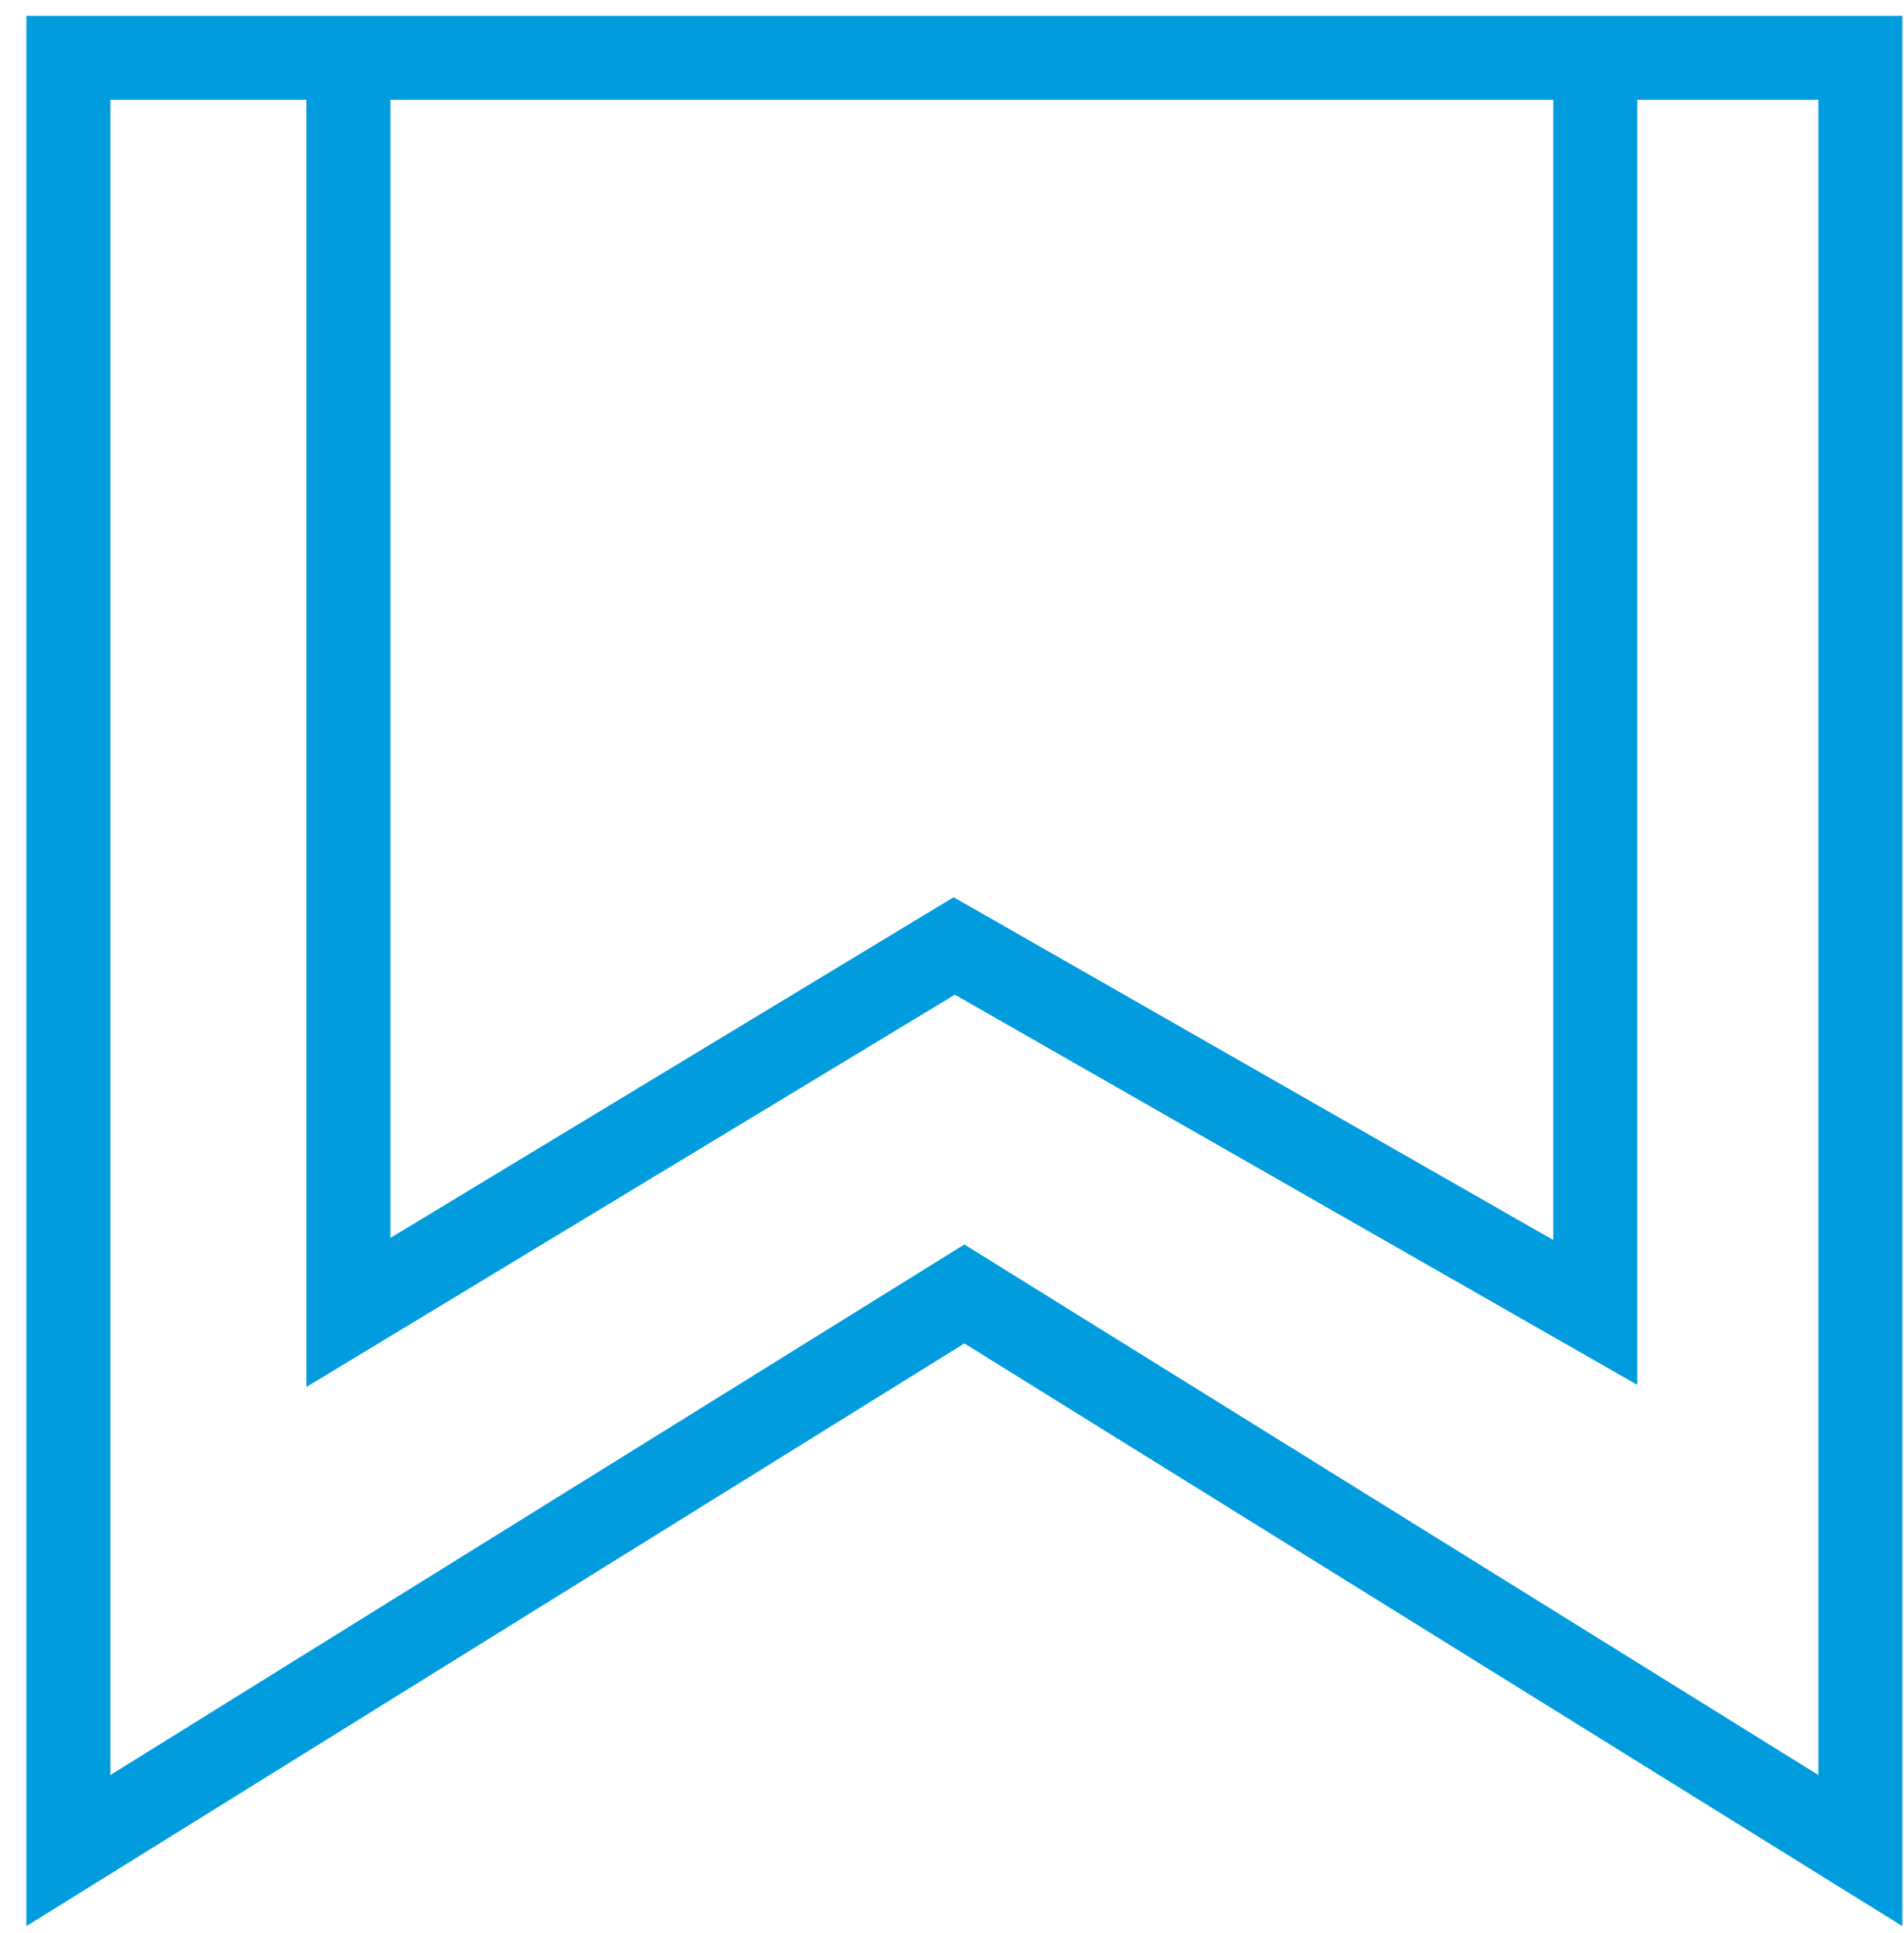
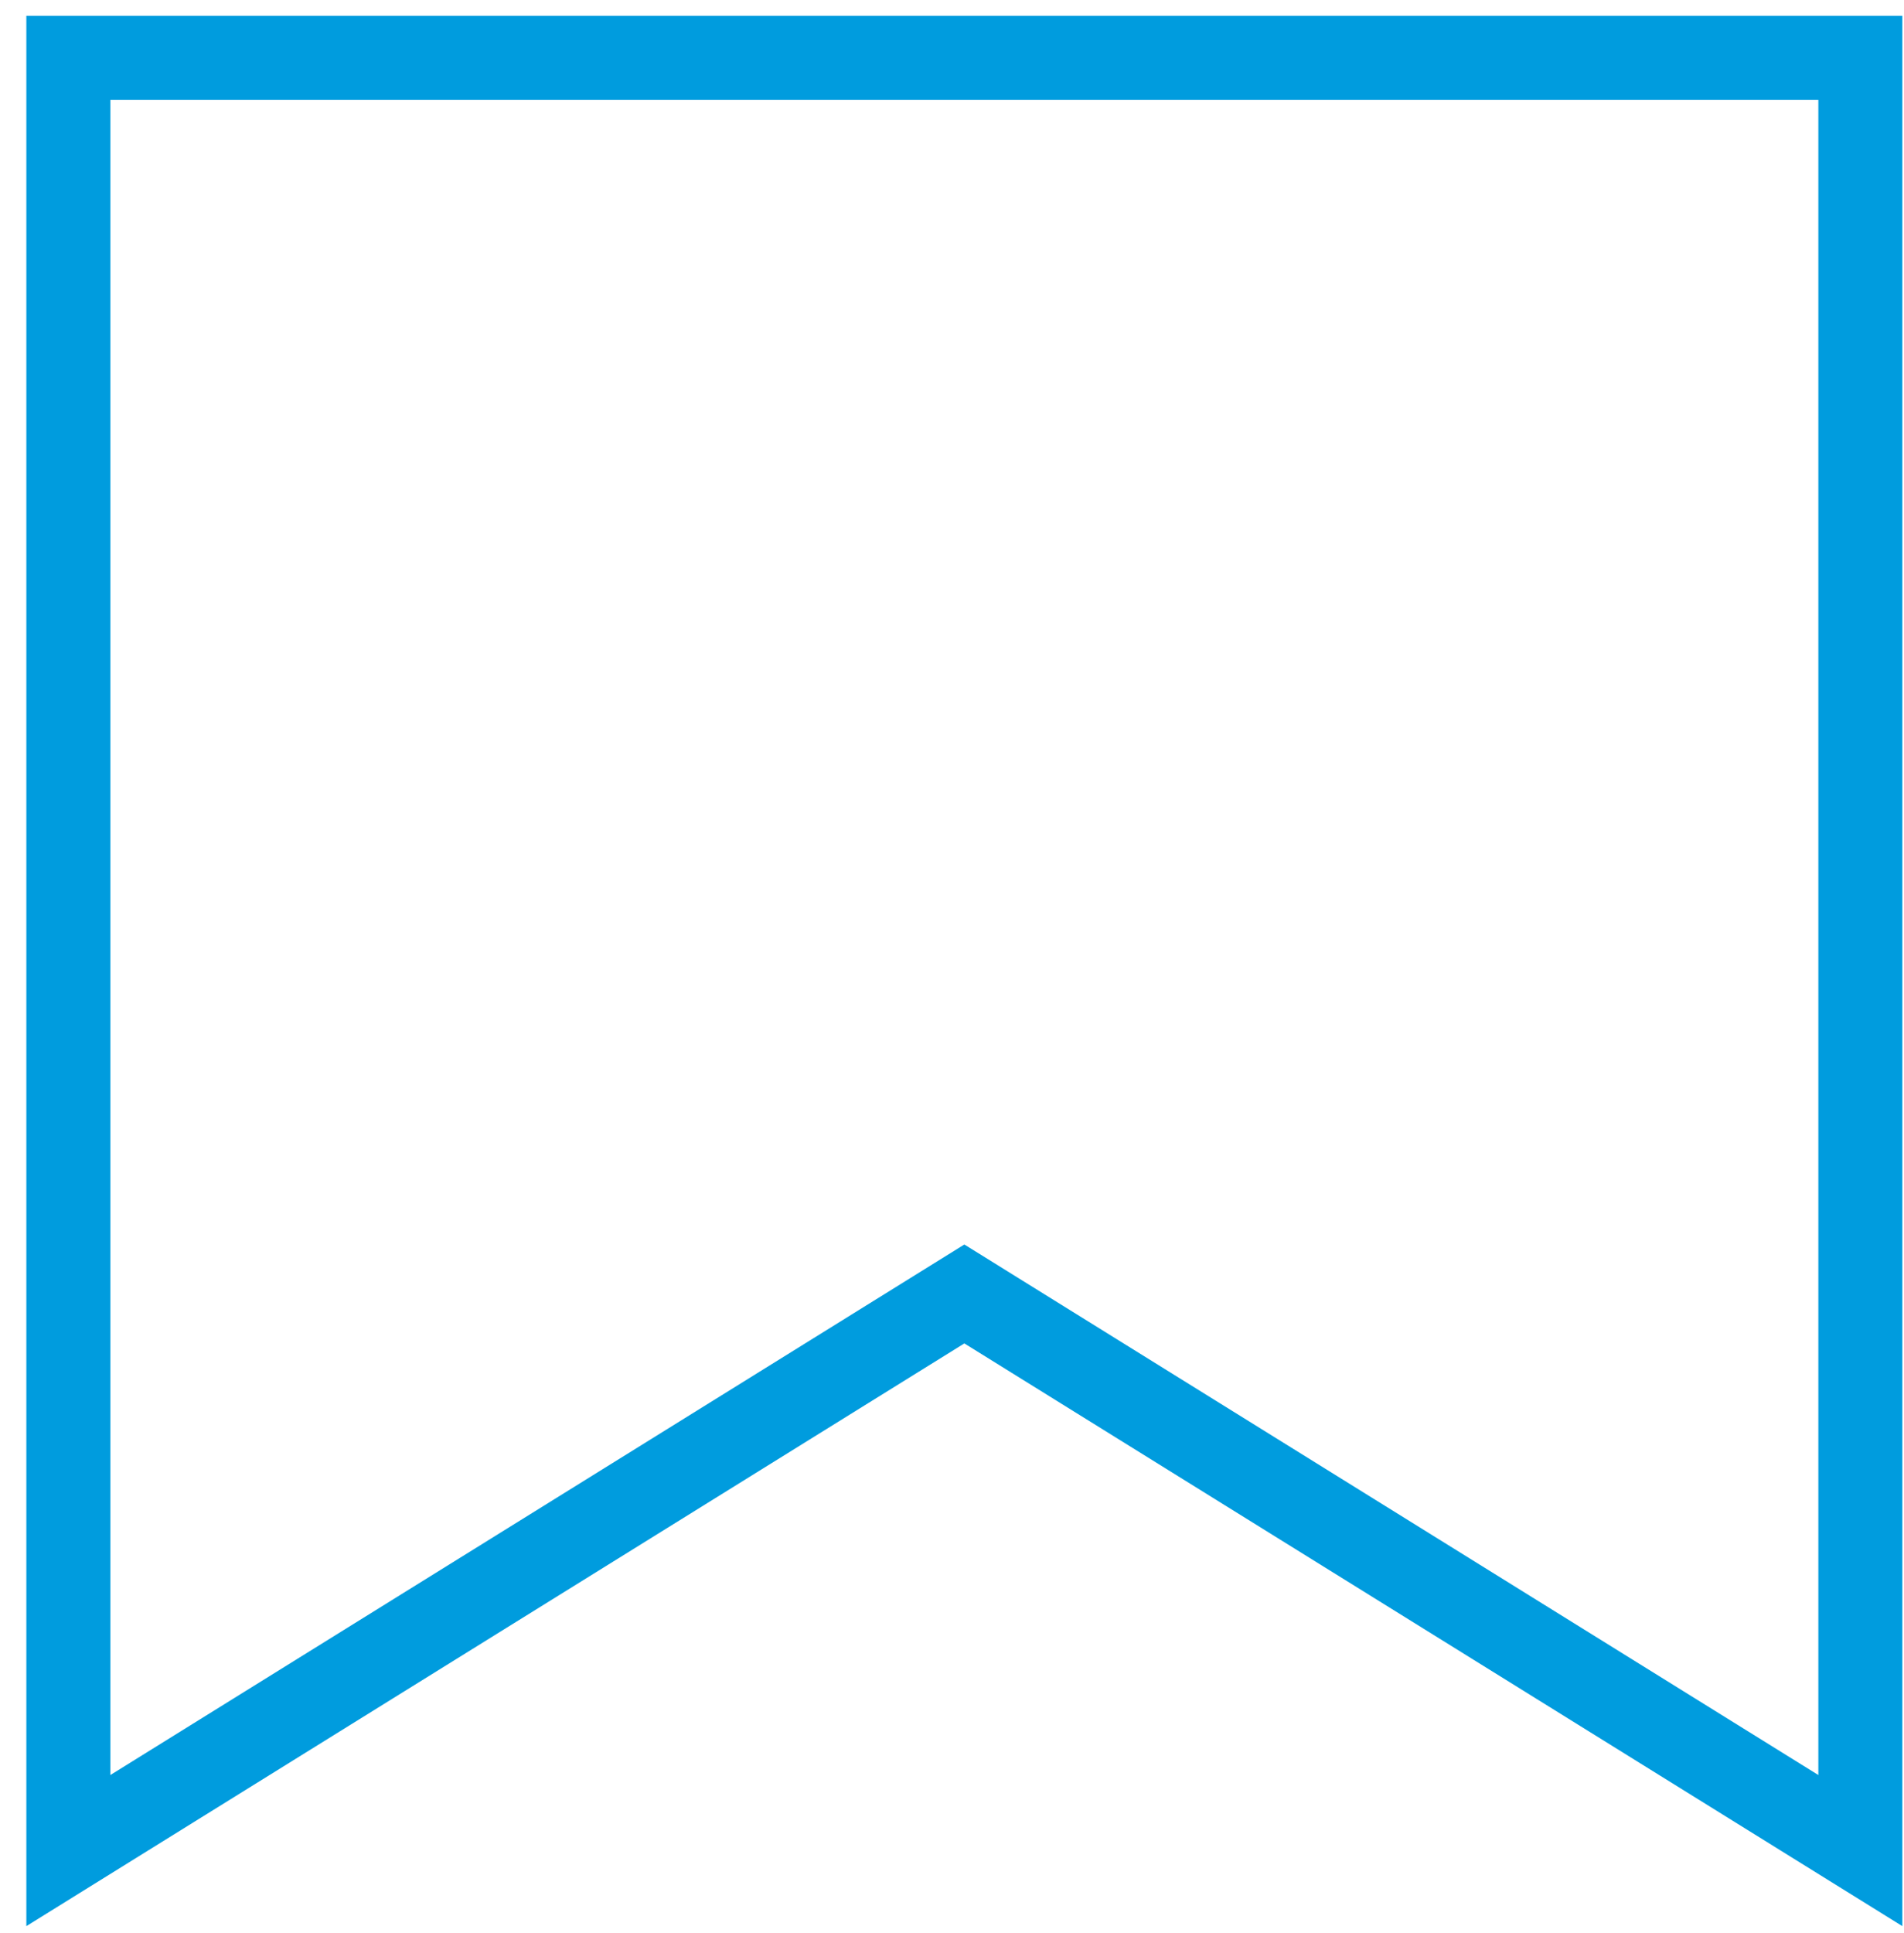
<svg xmlns="http://www.w3.org/2000/svg" width="68" height="69" viewBox="0 0 68 69" fill="none">
  <path d="M2.441 66.064V2.064H66.441V66.064L34.441 46.193L2.441 66.064Z" stroke="#009CDE" stroke-width="3" />
-   <path d="M12.443 3.076V46.853L34.08 33.77L56.974 46.853V3.076" stroke="#009CDE" stroke-width="3" />
</svg>